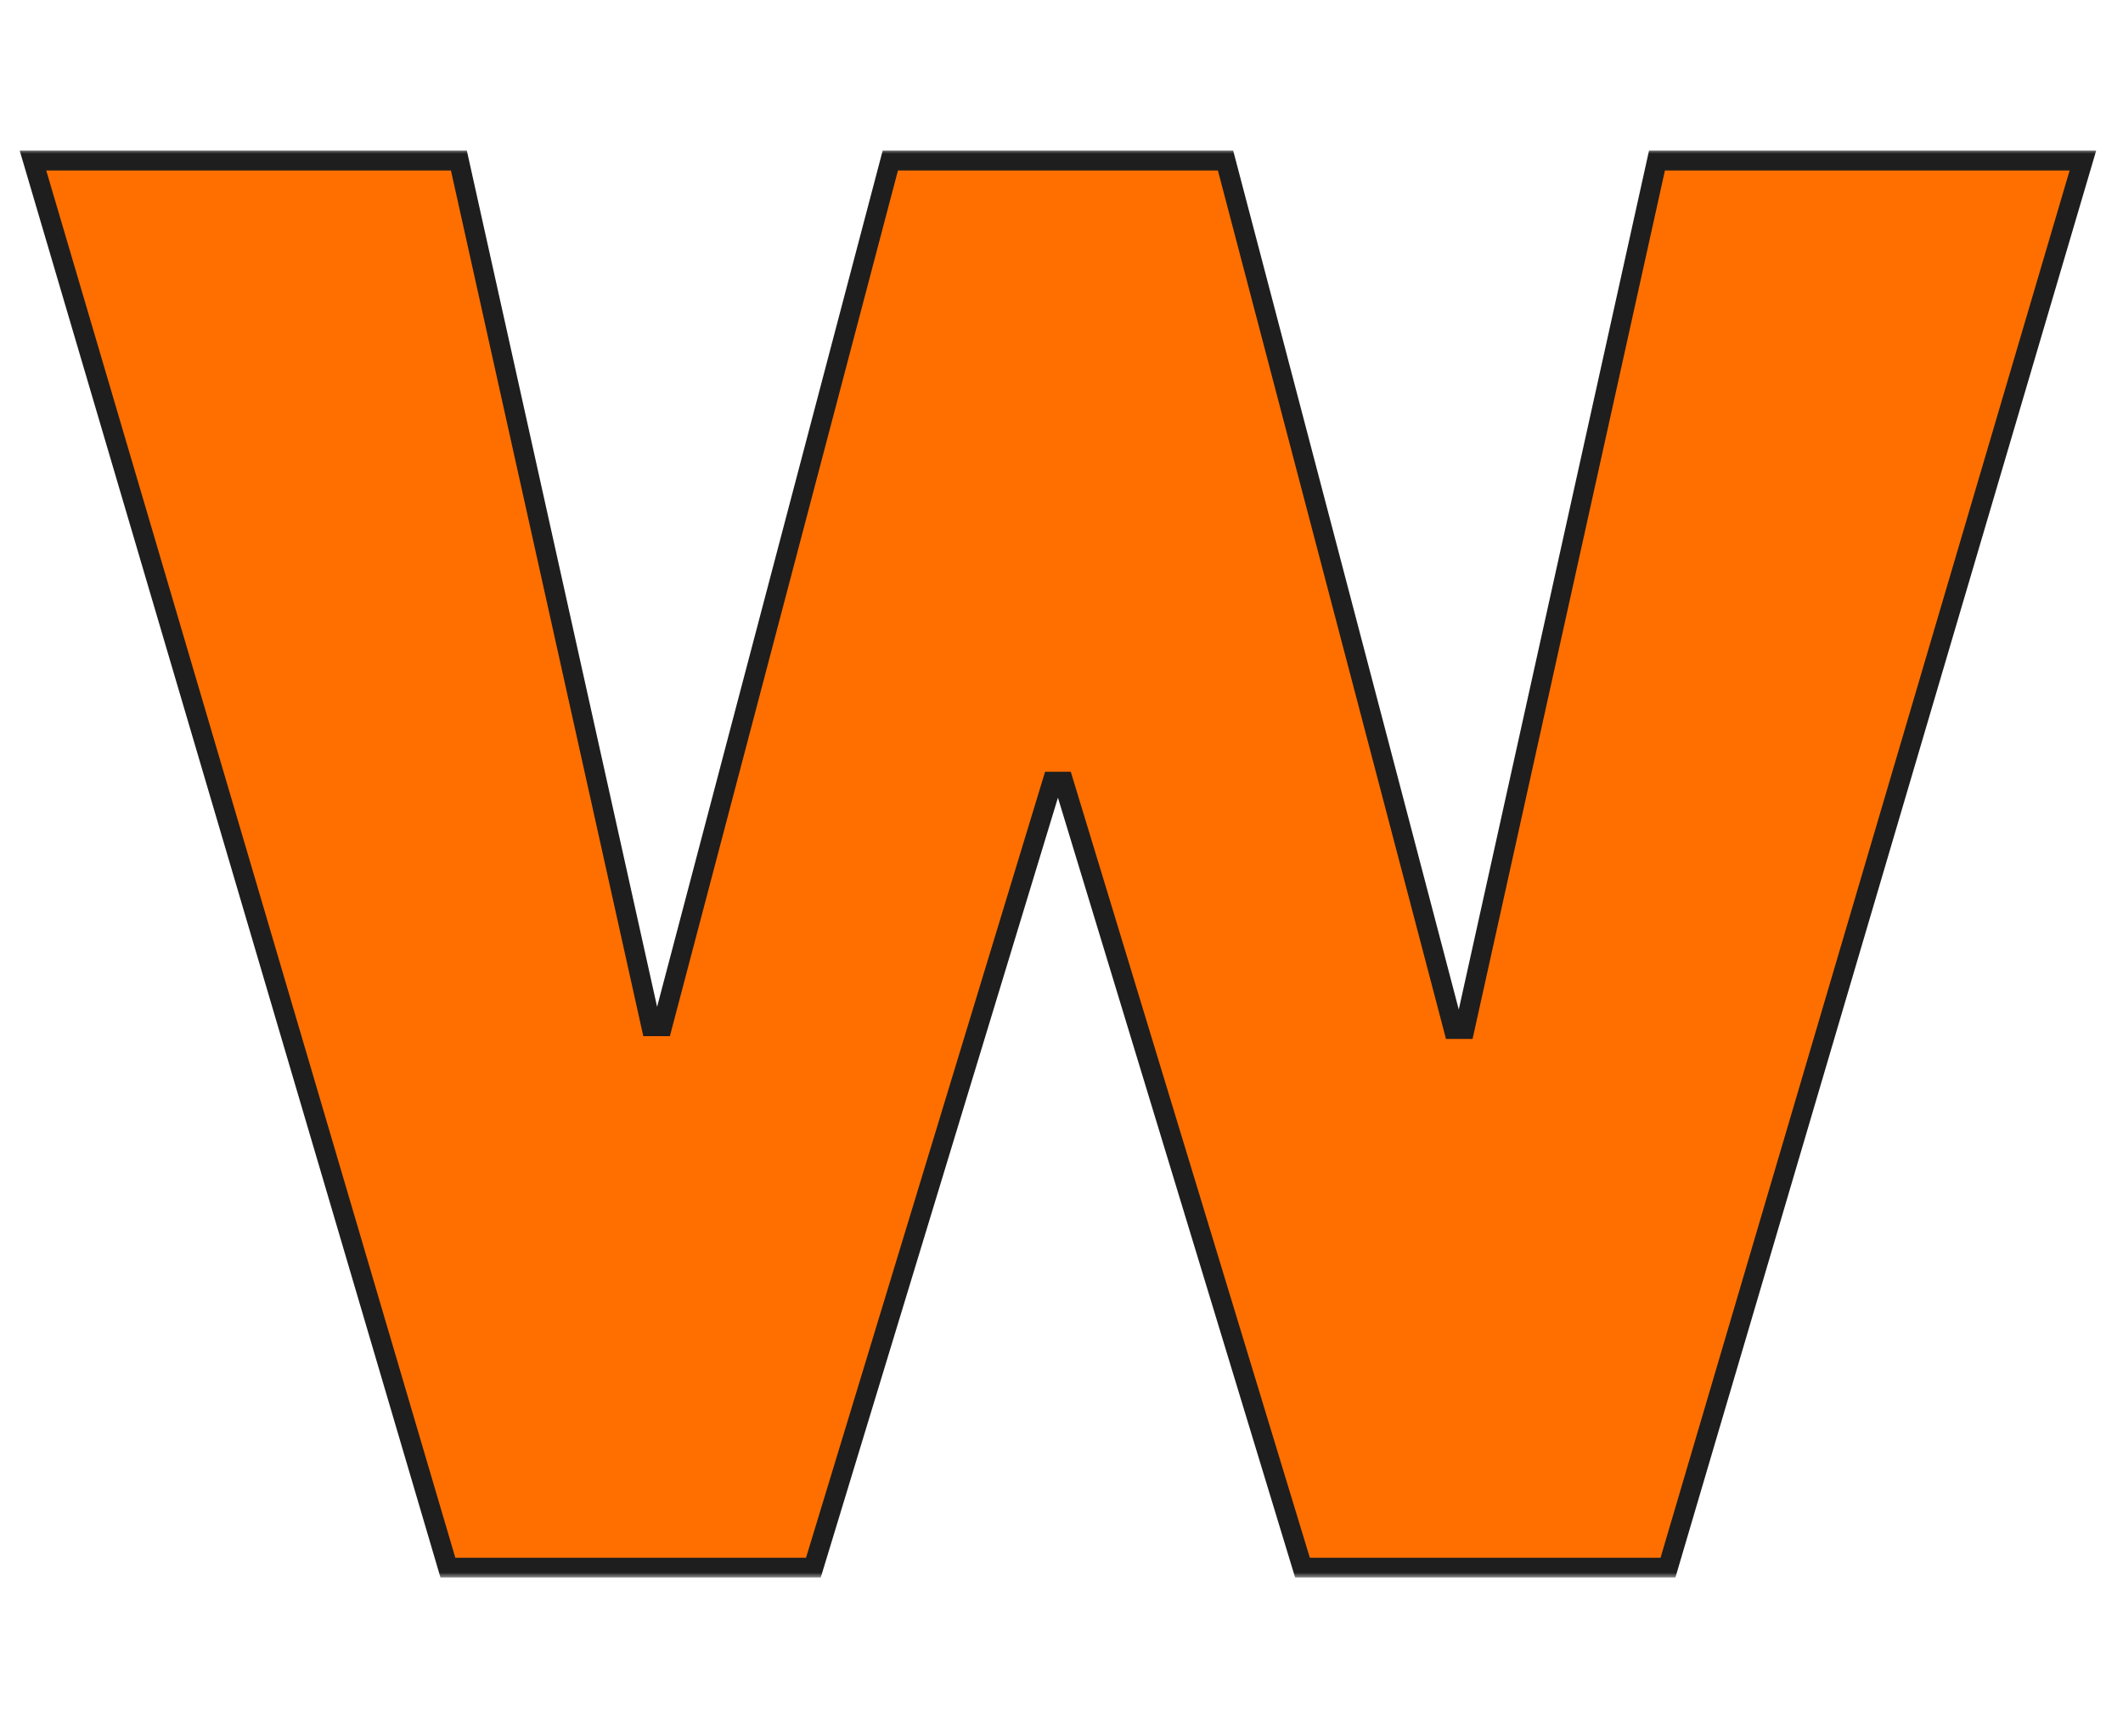
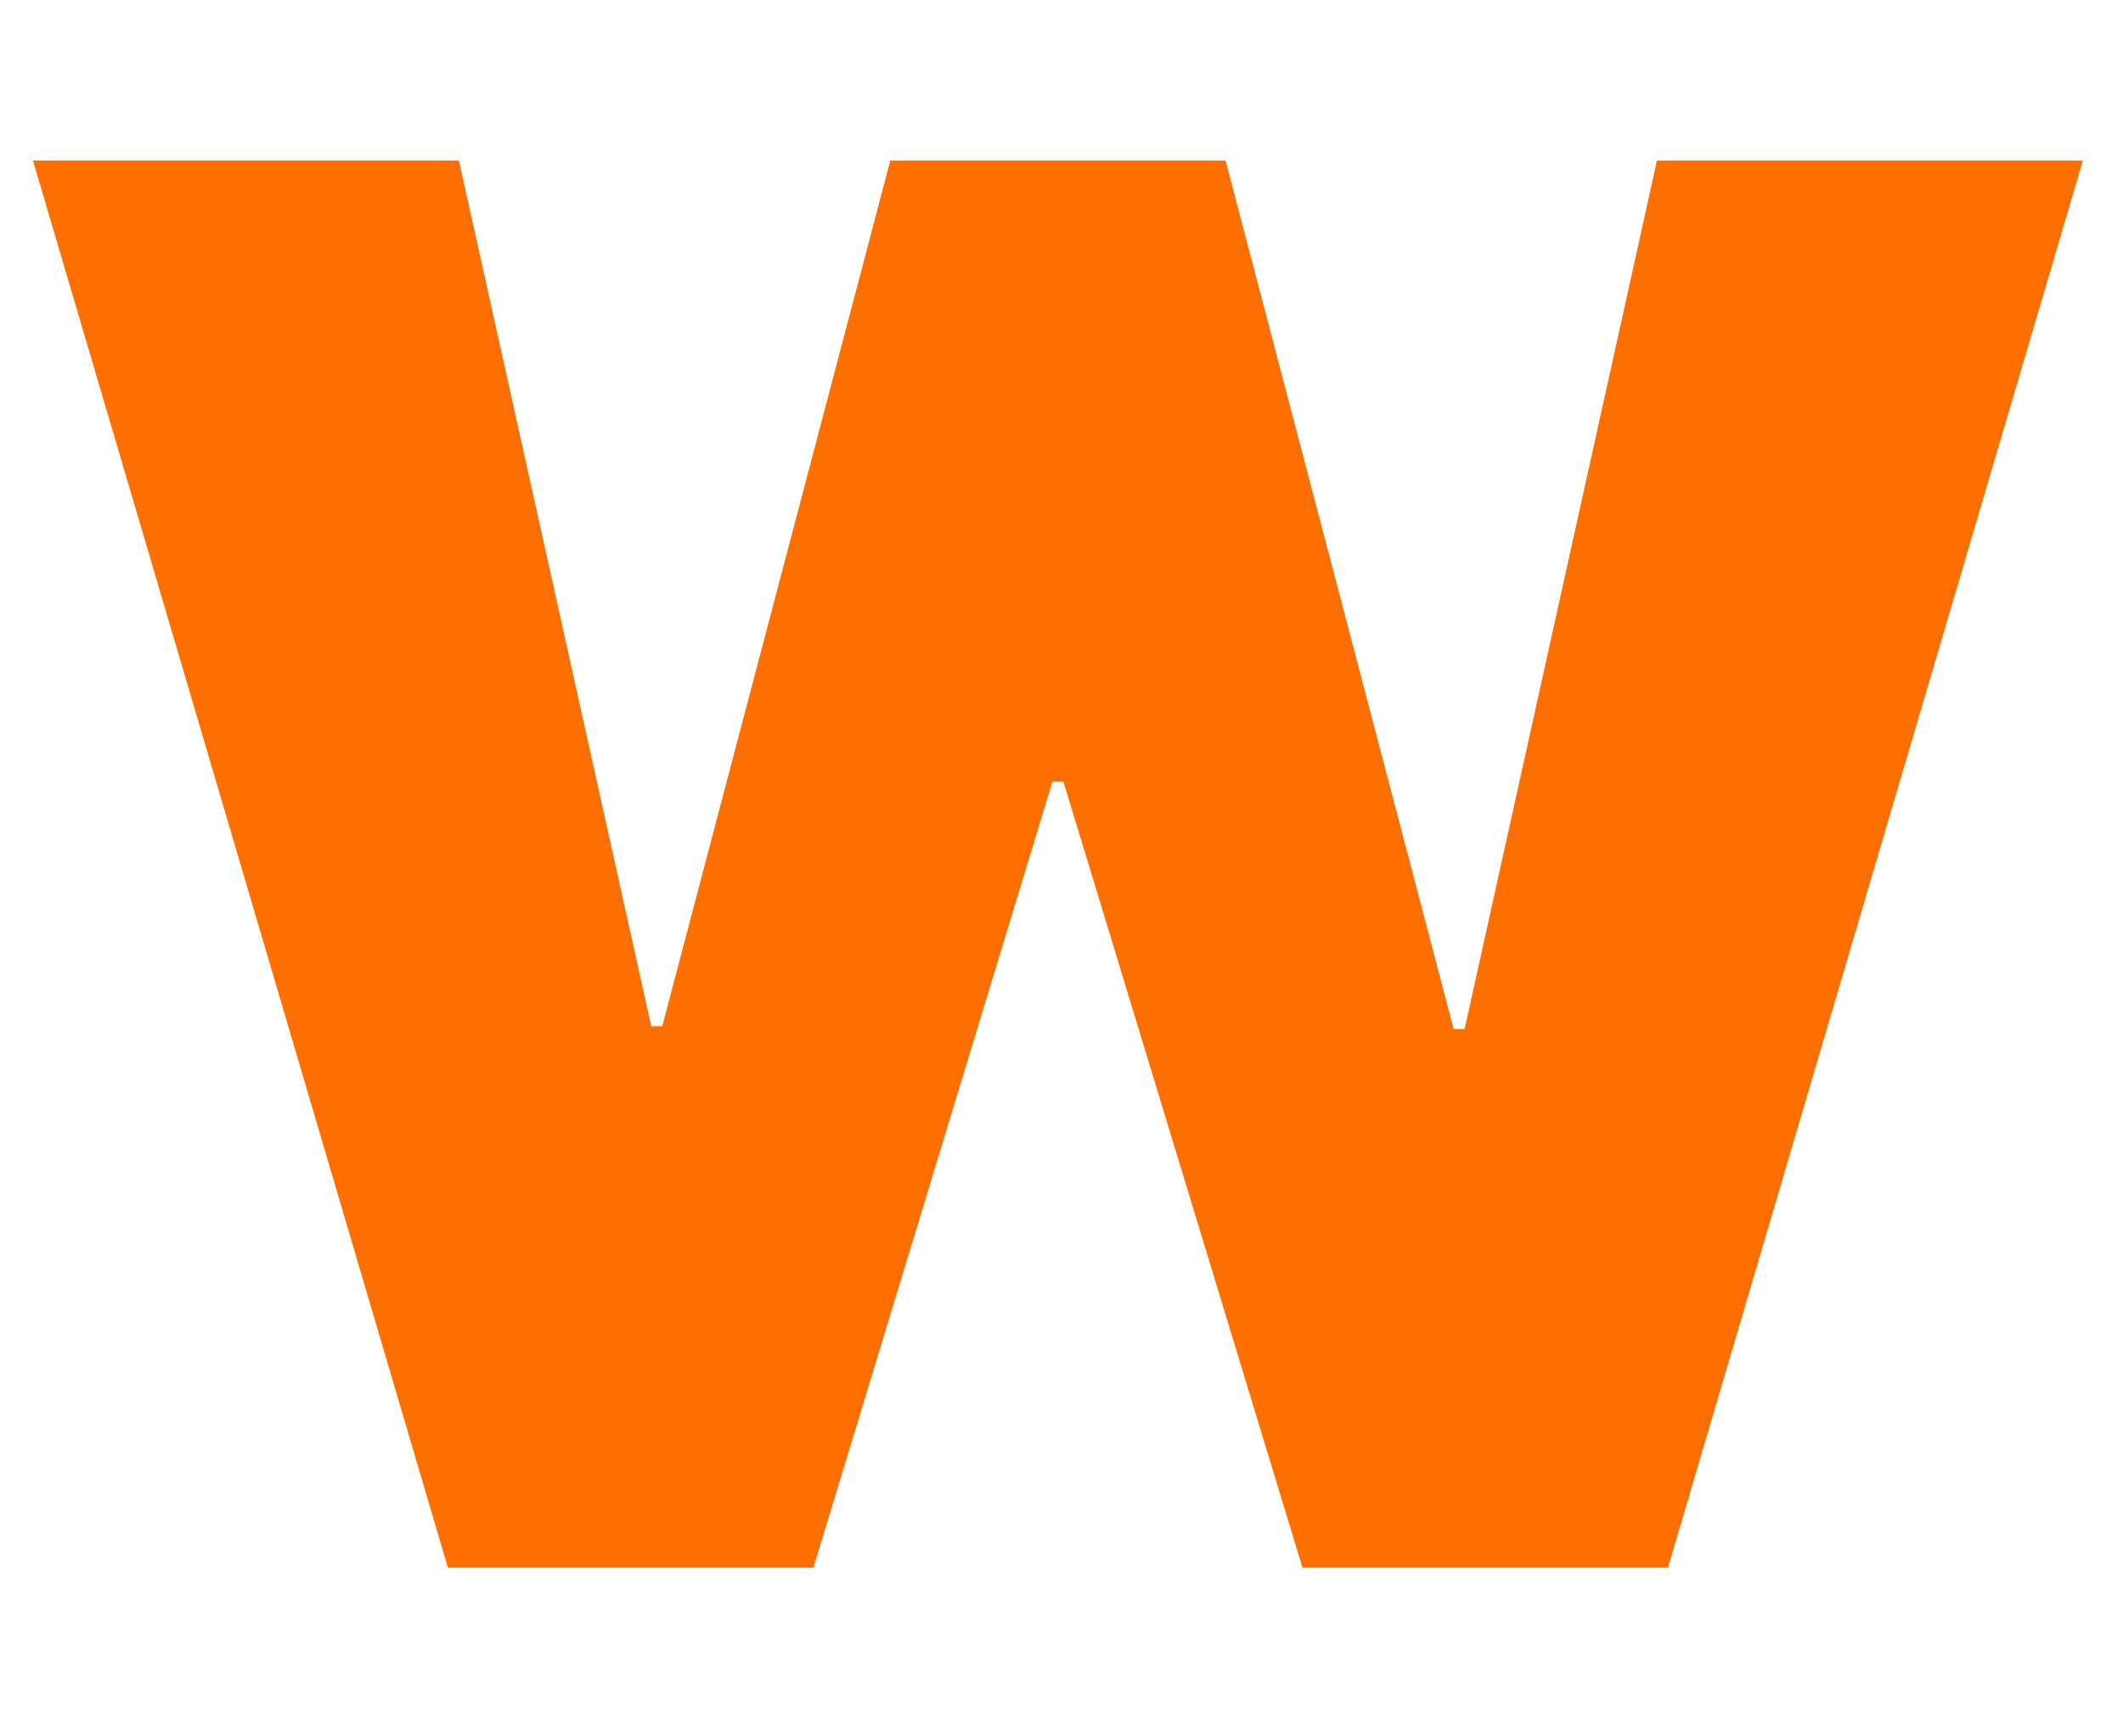
<svg xmlns="http://www.w3.org/2000/svg" width="214" height="175" viewBox="0 0 214 175" fill="none">
  <mask id="path-1-outside-1_953_5840" maskUnits="userSpaceOnUse" x="1" y="15" width="211" height="144" fill="black">
-     <rect fill="white" x="1" y="15" width="211" height="144" />
-     <path d="M45.149 158L3.324 16.182H46.257L65.646 103.433H66.754L89.744 16.182H123.537L146.527 103.71H147.635L167.024 16.182H209.957L168.132 158H131.293L107.195 78.781H106.087L81.989 158H45.149Z" />
-   </mask>
+     </mask>
  <path d="M45.149 158L3.324 16.182H46.257L65.646 103.433H66.754L89.744 16.182H123.537L146.527 103.71H147.635L167.024 16.182H209.957L168.132 158H131.293L107.195 78.781H106.087L81.989 158H45.149Z" fill="#FF6F00" />
-   <path d="M45.149 158L44.19 158.283L44.401 159H45.149V158ZM3.324 16.182V15.182H1.986L2.365 16.465L3.324 16.182ZM46.257 16.182L47.233 15.965L47.059 15.182H46.257V16.182ZM65.646 103.433L64.67 103.65L64.844 104.433H65.646V103.433ZM66.754 103.433V104.433H67.525L67.721 103.688L66.754 103.433ZM89.744 16.182V15.182H88.974L88.777 15.927L89.744 16.182ZM123.537 16.182L124.504 15.928L124.308 15.182H123.537V16.182ZM146.527 103.71L145.56 103.964L145.756 104.71H146.527V103.71ZM147.635 103.71V104.71H148.438L148.611 103.927L147.635 103.71ZM167.024 16.182V15.182H166.221L166.048 15.966L167.024 16.182ZM209.957 16.182L210.917 16.465L211.295 15.182H209.957V16.182ZM168.132 158V159H168.88L169.091 158.283L168.132 158ZM131.293 158L130.336 158.291L130.552 159H131.293V158ZM107.195 78.781L108.151 78.49L107.936 77.781H107.195V78.781ZM106.087 78.781V77.781H105.346L105.13 78.49L106.087 78.781ZM81.989 158V159H82.73L82.945 158.291L81.989 158ZM46.108 157.717L4.283 15.899L2.365 16.465L44.19 158.283L46.108 157.717ZM3.324 17.182H46.257V15.182H3.324V17.182ZM45.281 16.399L64.67 103.65L66.623 103.216L47.233 15.965L45.281 16.399ZM65.646 104.433H66.754V102.433H65.646V104.433ZM67.721 103.688L90.711 16.437L88.777 15.927L65.787 103.178L67.721 103.688ZM89.744 17.182H123.537V15.182H89.744V17.182ZM122.57 16.436L145.56 103.964L147.494 103.456L124.504 15.928L122.57 16.436ZM146.527 104.71H147.635V102.71H146.527V104.71ZM148.611 103.927L168 16.398L166.048 15.966L146.659 103.494L148.611 103.927ZM167.024 17.182H209.957V15.182H167.024V17.182ZM208.998 15.899L167.173 157.717L169.091 158.283L210.917 16.465L208.998 15.899ZM168.132 157H131.293V159H168.132V157ZM132.249 157.709L108.151 78.49L106.238 79.072L130.336 158.291L132.249 157.709ZM107.195 77.781H106.087V79.781H107.195V77.781ZM105.13 78.49L81.032 157.709L82.945 158.291L107.043 79.072L105.13 78.49ZM81.989 157H45.149V159H81.989V157Z" fill="#1E1E1E" mask="url(#path-1-outside-1_953_5840)" />
+   <path d="M45.149 158L44.19 158.283L44.401 159H45.149V158ZM3.324 16.182V15.182H1.986L2.365 16.465L3.324 16.182ZM46.257 16.182L47.233 15.965L47.059 15.182H46.257V16.182ZM65.646 103.433L64.67 103.65L64.844 104.433H65.646V103.433ZM66.754 103.433V104.433H67.525L67.721 103.688L66.754 103.433ZM89.744 16.182V15.182H88.974L88.777 15.927L89.744 16.182ZM123.537 16.182L124.504 15.928L124.308 15.182H123.537V16.182ZM146.527 103.71L145.56 103.964L145.756 104.71H146.527V103.71ZM147.635 103.71V104.71H148.438L148.611 103.927L147.635 103.71ZM167.024 16.182V15.182H166.221L166.048 15.966L167.024 16.182ZM209.957 16.182L210.917 16.465L211.295 15.182H209.957V16.182ZM168.132 158V159H168.88L169.091 158.283L168.132 158ZM131.293 158L130.336 158.291L130.552 159H131.293V158ZM107.195 78.781L108.151 78.49L107.936 77.781H107.195V78.781ZM106.087 78.781V77.781H105.346L105.13 78.49L106.087 78.781ZM81.989 158V159H82.73L82.945 158.291L81.989 158ZM46.108 157.717L4.283 15.899L2.365 16.465L44.19 158.283L46.108 157.717ZM3.324 17.182H46.257V15.182H3.324V17.182ZM45.281 16.399L64.67 103.65L66.623 103.216L47.233 15.965L45.281 16.399ZM65.646 104.433H66.754V102.433H65.646V104.433ZM67.721 103.688L90.711 16.437L88.777 15.927L65.787 103.178L67.721 103.688ZM89.744 17.182H123.537V15.182H89.744V17.182ZM122.57 16.436L145.56 103.964L147.494 103.456L124.504 15.928L122.57 16.436ZM146.527 104.71H147.635V102.71H146.527V104.71ZM148.611 103.927L168 16.398L166.048 15.966L146.659 103.494L148.611 103.927ZM167.024 17.182H209.957V15.182H167.024V17.182ZM208.998 15.899L167.173 157.717L169.091 158.283L210.917 16.465L208.998 15.899ZM168.132 157V159H168.132V157ZM132.249 157.709L108.151 78.49L106.238 79.072L130.336 158.291L132.249 157.709ZM107.195 77.781H106.087V79.781H107.195V77.781ZM105.13 78.49L81.032 157.709L82.945 158.291L107.043 79.072L105.13 78.49ZM81.989 157H45.149V159H81.989V157Z" fill="#1E1E1E" mask="url(#path-1-outside-1_953_5840)" />
</svg>